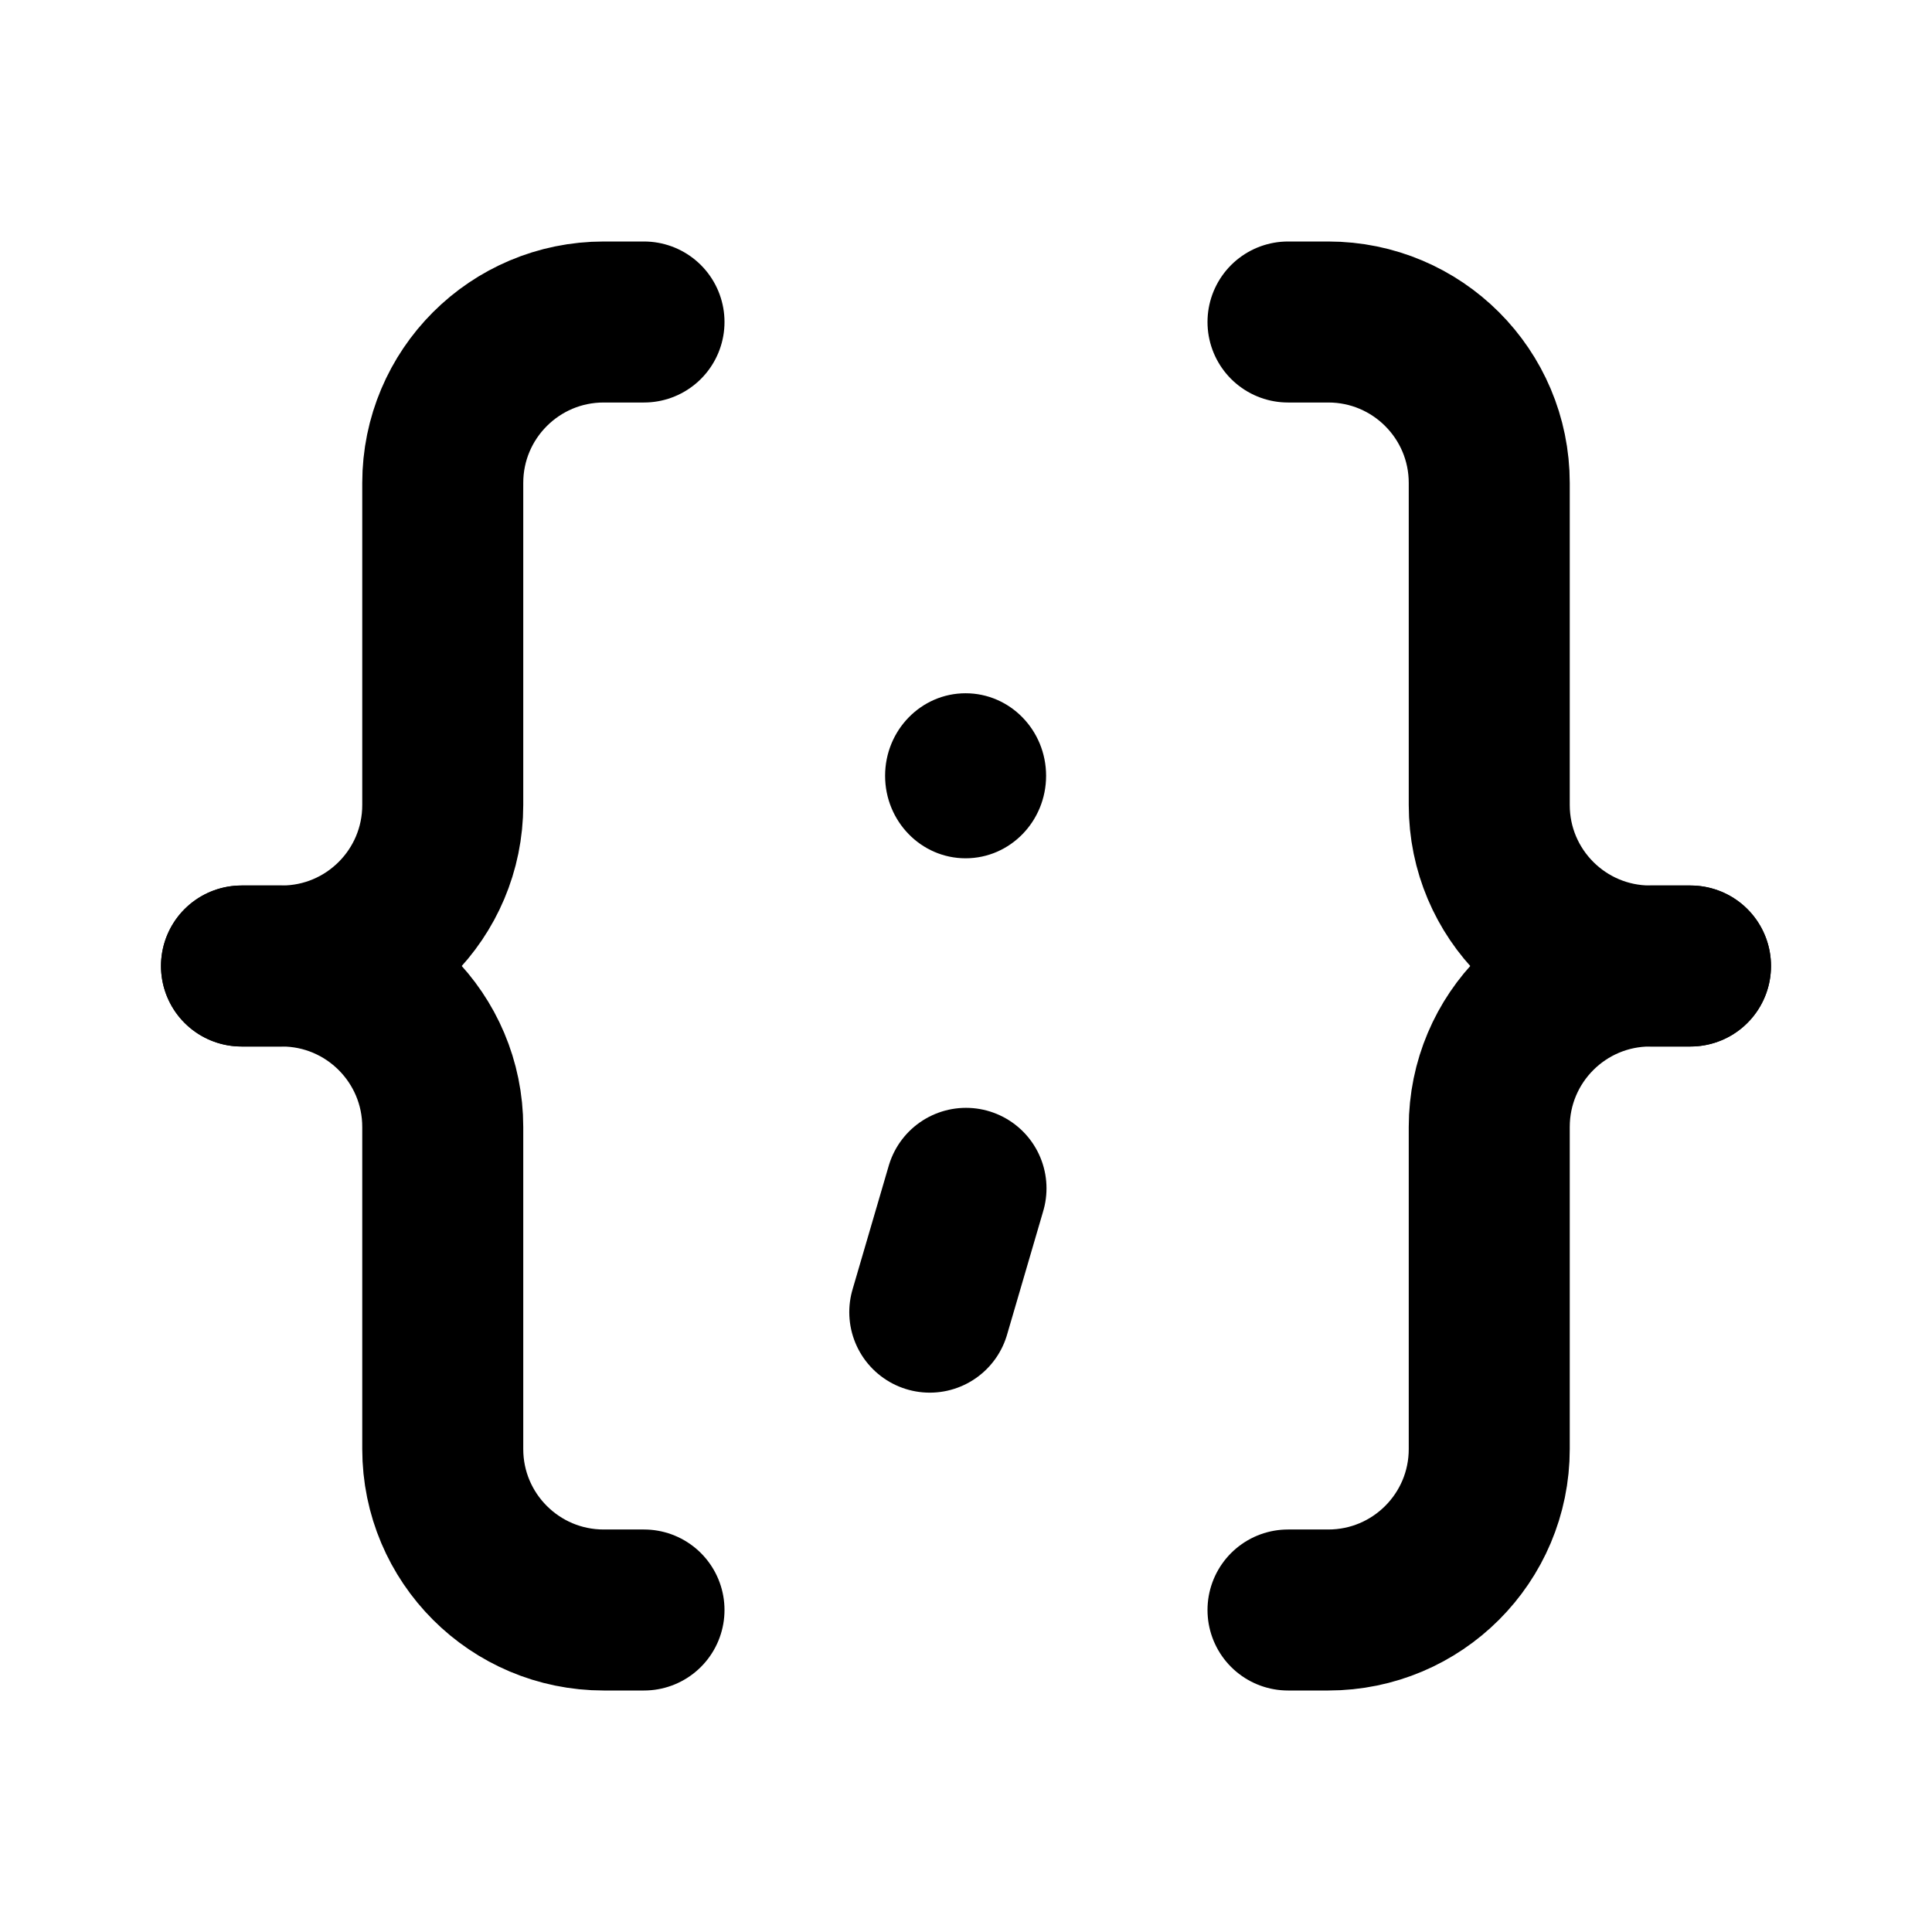
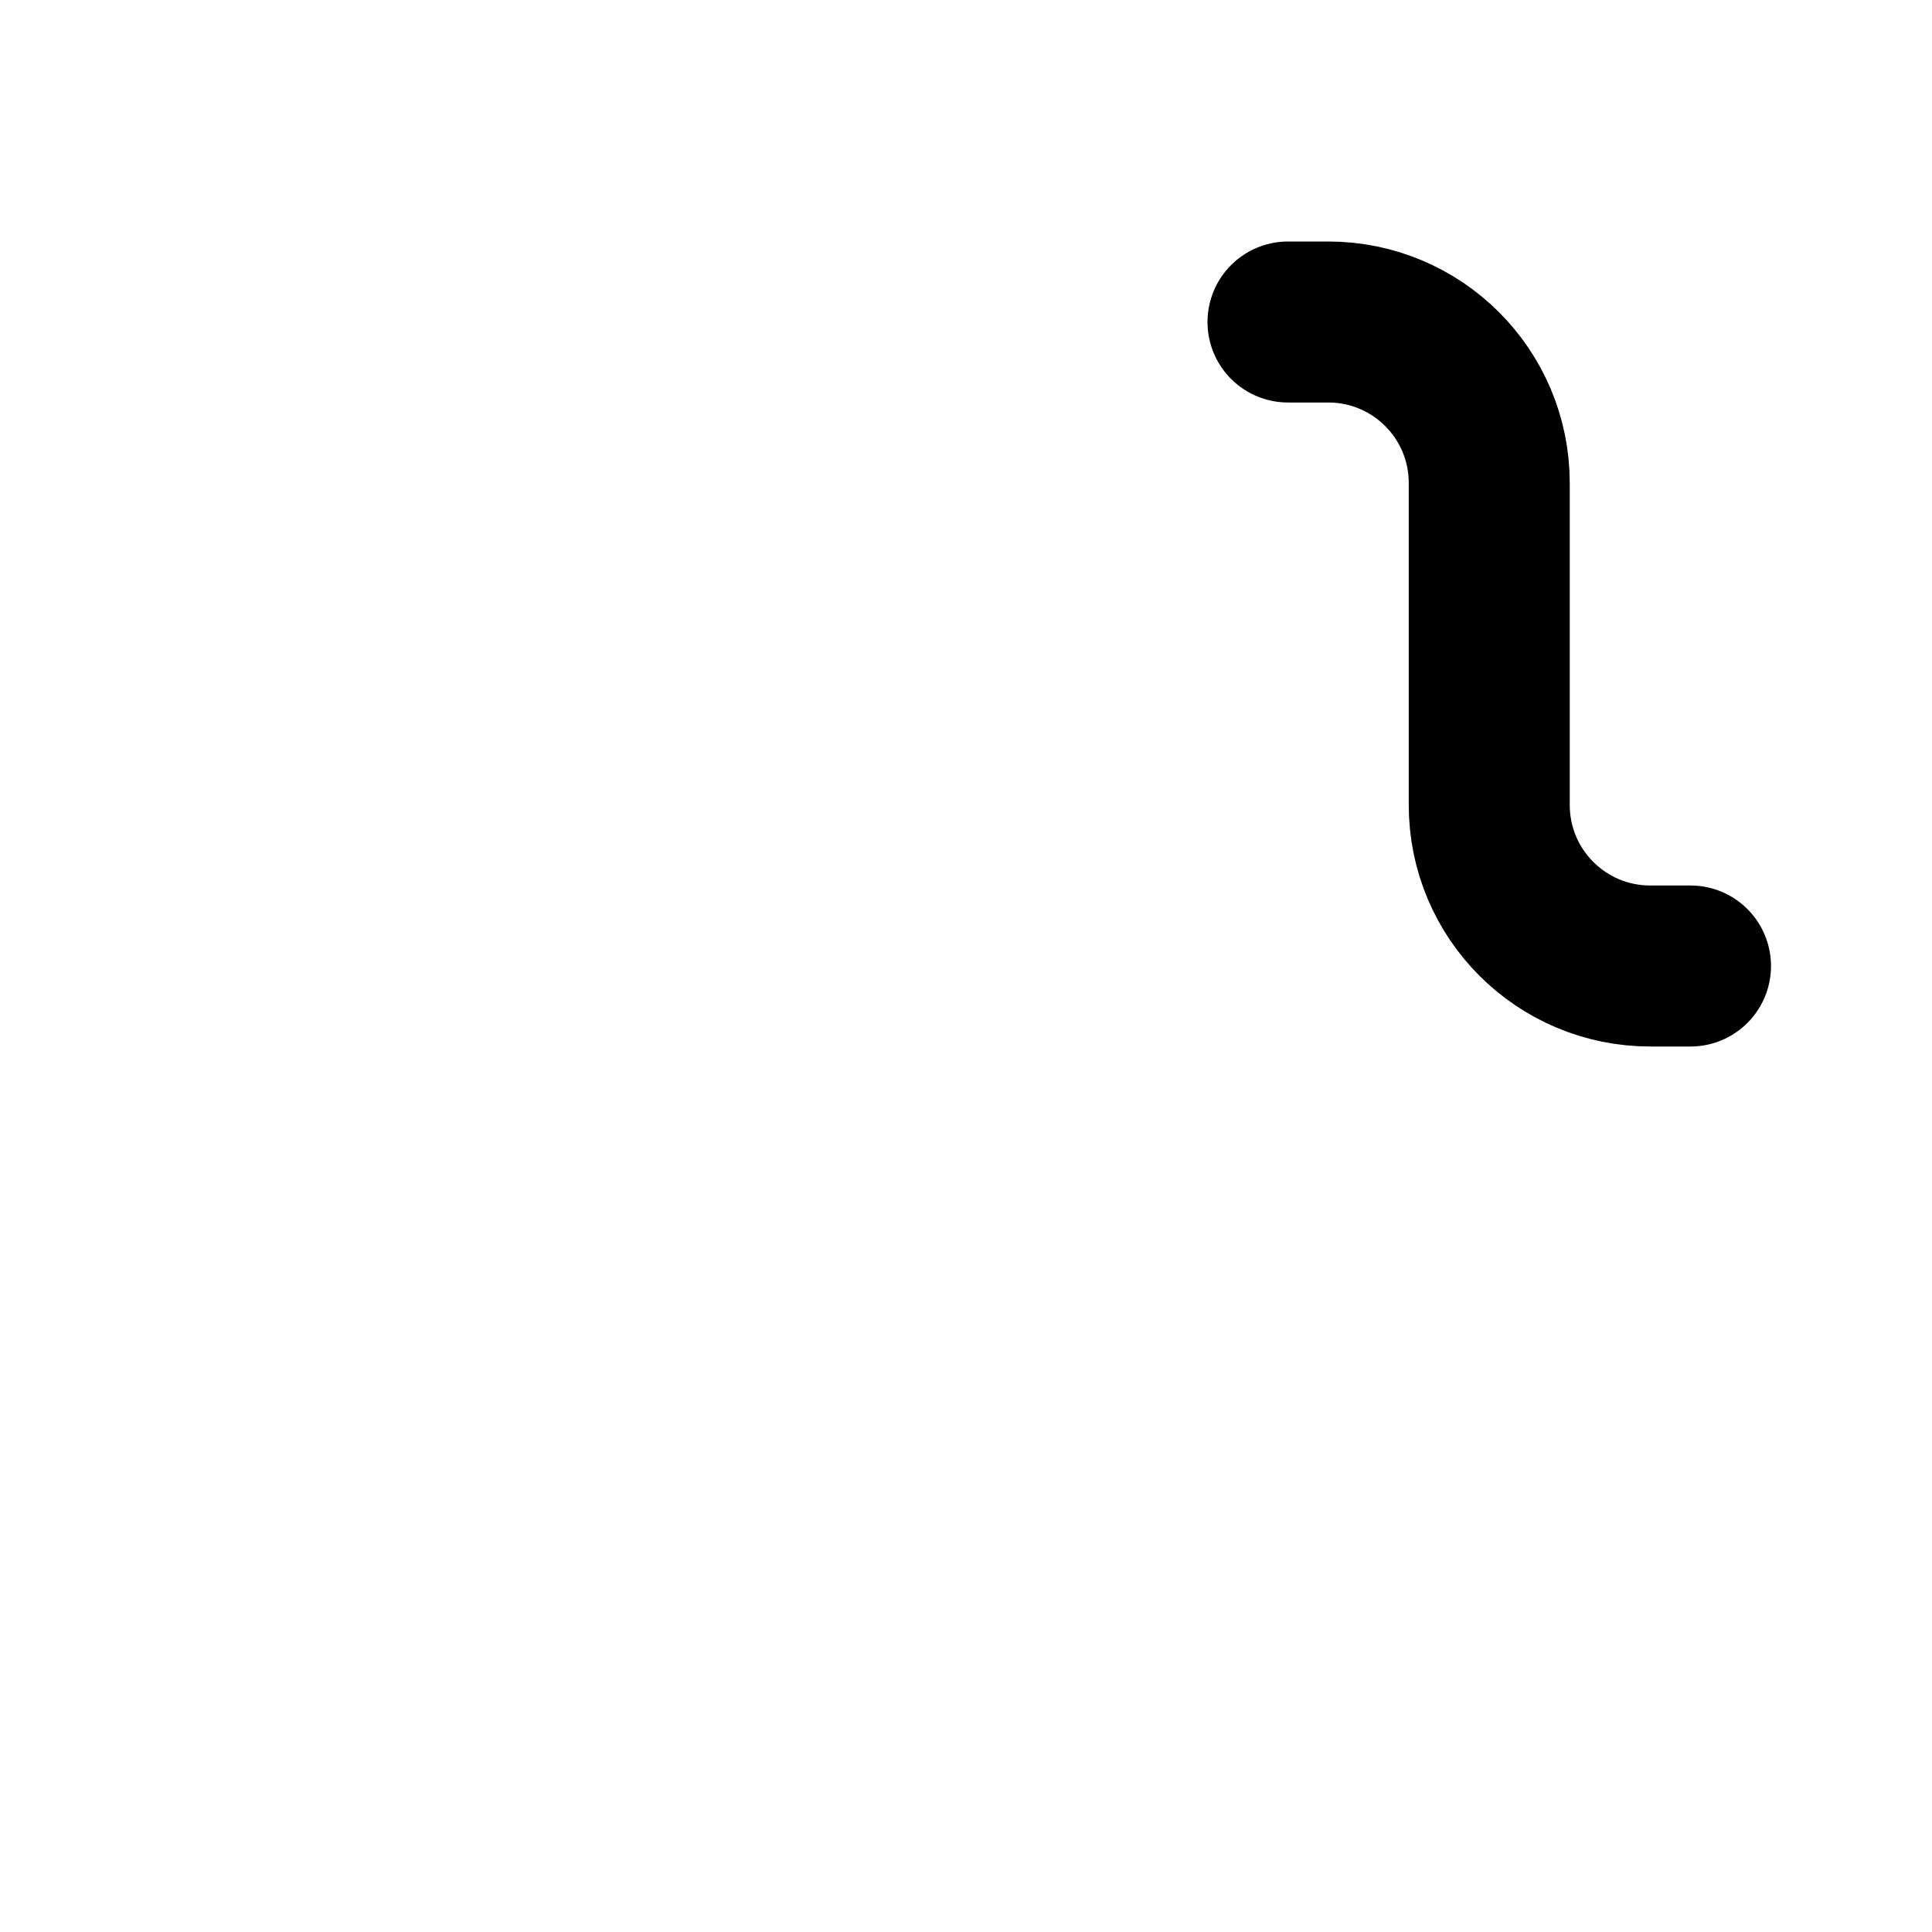
<svg xmlns="http://www.w3.org/2000/svg" width="24" height="24" viewBox="0 0 24 24" fill="none">
-   <path d="M8 20H7.5C6.395 20 5.5 19.105 5.5 18V14C5.5 12.895 4.605 12 3.5 12H3" stroke="currentColor" stroke-width="2" stroke-linecap="round" />
-   <path d="M3 12H3.5C4.605 12 5.5 11.105 5.5 10V6C5.5 4.895 6.395 4 7.5 4H8" stroke="currentColor" stroke-width="2" stroke-linecap="round" />
-   <path d="M16 20H16.5C17.605 20 18.5 19.105 18.5 18V14C18.5 12.895 19.395 12 20.5 12H21" stroke="currentColor" stroke-width="2" stroke-linecap="round" />
  <path d="M21 12H20.5C19.395 12 18.5 11.105 18.5 10V6C18.5 4.895 17.605 4 16.5 4H16" stroke="currentColor" stroke-width="2" stroke-linecap="round" />
-   <ellipse cx="11.995" cy="9.637" rx="1" ry="1.025" fill="currentColor" />
-   <path d="M12 14.762L11.55 16.3" stroke="currentColor" stroke-width="2" stroke-linecap="round" stroke-linejoin="round" />
</svg>